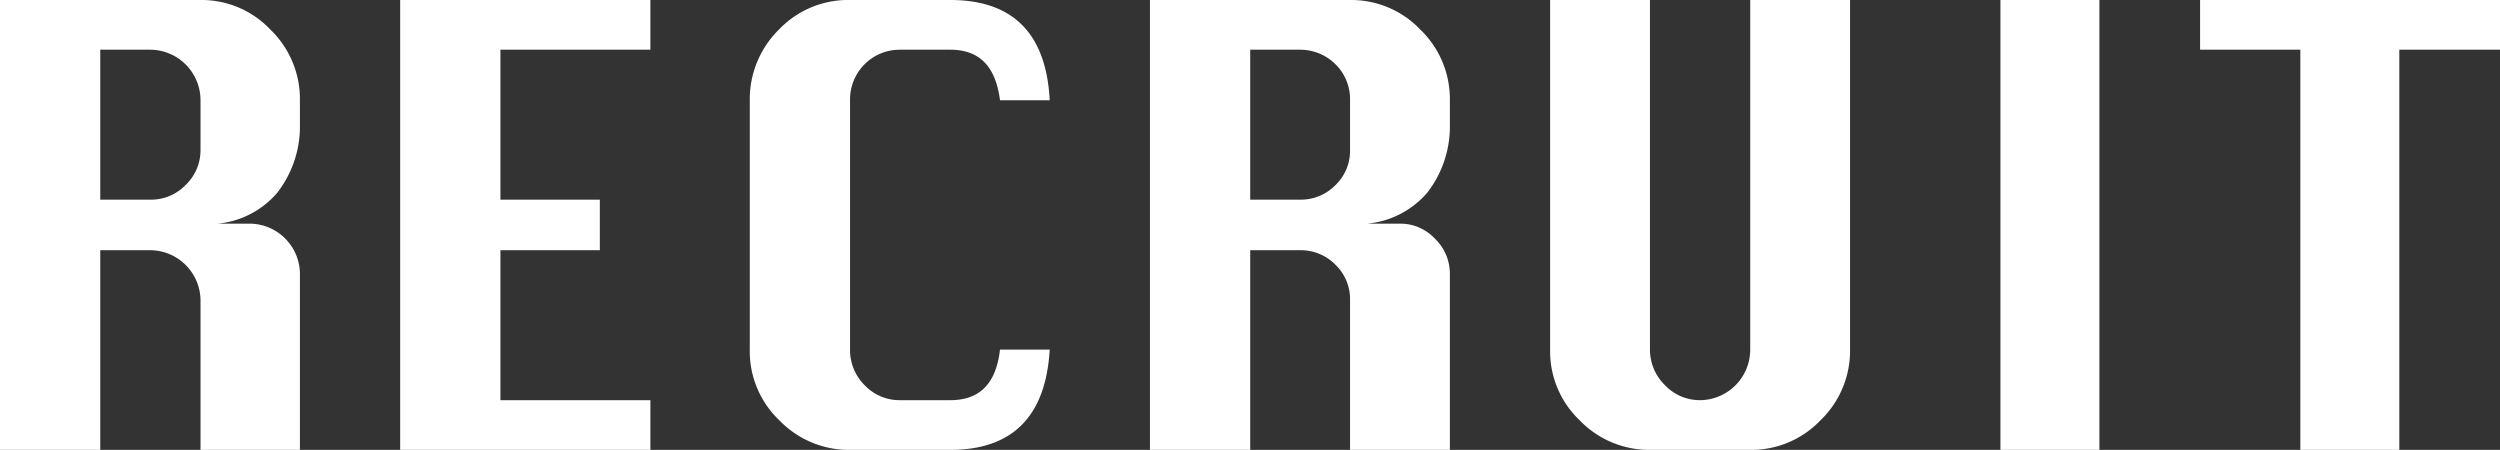
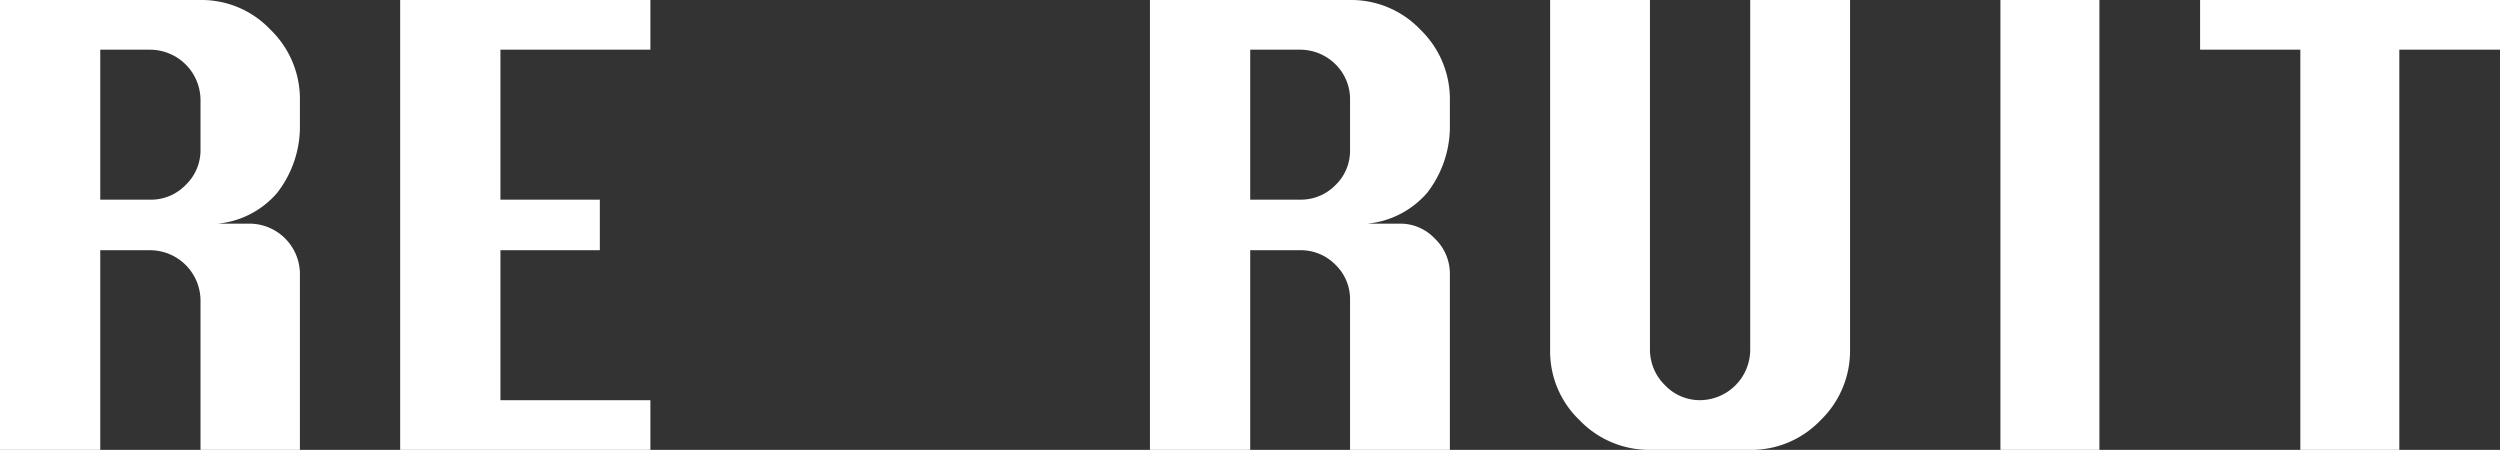
<svg xmlns="http://www.w3.org/2000/svg" viewBox="0 0 58.35 10.5">
  <rect x="0" y="0" width="58.35" height="10.5" fill="#333333" stroke="none" />
  <defs>
    <style>.cls-1{fill:#fff;}</style>
  </defs>
  <g id="レイヤー_2" data-name="レイヤー 2">
    <g id="コンテンツ">
      <path class="cls-1" d="M0,10.5V0H4.68A2.21,2.21,0,0,1,6.31.69,2.25,2.25,0,0,1,7,2.34V3a2.52,2.52,0,0,1-.53,1.5,2.09,2.09,0,0,1-1.79.72H5.84A1.18,1.18,0,0,1,7,6.37V10.5H4.68V7A1.18,1.18,0,0,0,3.5,5.84H2.34V10.5ZM2.34,4.66H3.5a1.12,1.12,0,0,0,.83-.34,1.12,1.12,0,0,0,.35-.82V2.34A1.18,1.18,0,0,0,3.5,1.16H2.34Z" />
      <path class="cls-1" d="M9.34,10.5V0h5.84V1.16h-3.5v3.5H14V5.84H11.68v3.5h3.5V10.5Z" />
-       <path class="cls-1" d="M24.5,8.16c-.09,1.56-.87,2.34-2.32,2.34H19.84a2.25,2.25,0,0,1-1.65-.69,2.22,2.22,0,0,1-.69-1.65V2.34A2.28,2.28,0,0,1,18.18.69,2.23,2.23,0,0,1,19.84,0h2.34c1.46,0,2.24.78,2.32,2.34H23.34c-.1-.79-.48-1.18-1.16-1.18H21a1.16,1.16,0,0,0-1.16,1.18V8.16a1.15,1.15,0,0,0,.34.83,1.12,1.12,0,0,0,.82.35h1.18c.69,0,1.07-.39,1.16-1.18Z" />
      <path class="cls-1" d="M26.84,10.5V0h4.67a2.23,2.23,0,0,1,1.64.69,2.25,2.25,0,0,1,.69,1.65V3a2.52,2.52,0,0,1-.53,1.5,2.11,2.11,0,0,1-1.8.72h1.17a1.1,1.1,0,0,1,.81.35,1.13,1.13,0,0,1,.35.83V10.5H31.51V7a1.11,1.11,0,0,0-.34-.82,1.13,1.13,0,0,0-.83-.34H29.18V10.5Zm2.34-5.84h1.16a1.13,1.13,0,0,0,.83-.34,1.11,1.11,0,0,0,.34-.82V2.34a1.14,1.14,0,0,0-.34-.84,1.17,1.17,0,0,0-.83-.34H29.18Z" />
      <path class="cls-1" d="M40.85,0h2.33V8.16a2.25,2.25,0,0,1-.69,1.65,2.23,2.23,0,0,1-1.64.69H38.51a2.25,2.25,0,0,1-1.64-.69,2.22,2.22,0,0,1-.69-1.65V0h2.33V8.16a1.16,1.16,0,0,0,.35.83,1.12,1.12,0,0,0,.82.35,1.18,1.18,0,0,0,1.17-1.18Z" />
      <path class="cls-1" d="M46.69,10.5V0H49V10.5Z" />
      <path class="cls-1" d="M53.69,10.5V1.16H51.35V0h7V1.16H56V10.5Z" />
    </g>
  </g>
</svg>